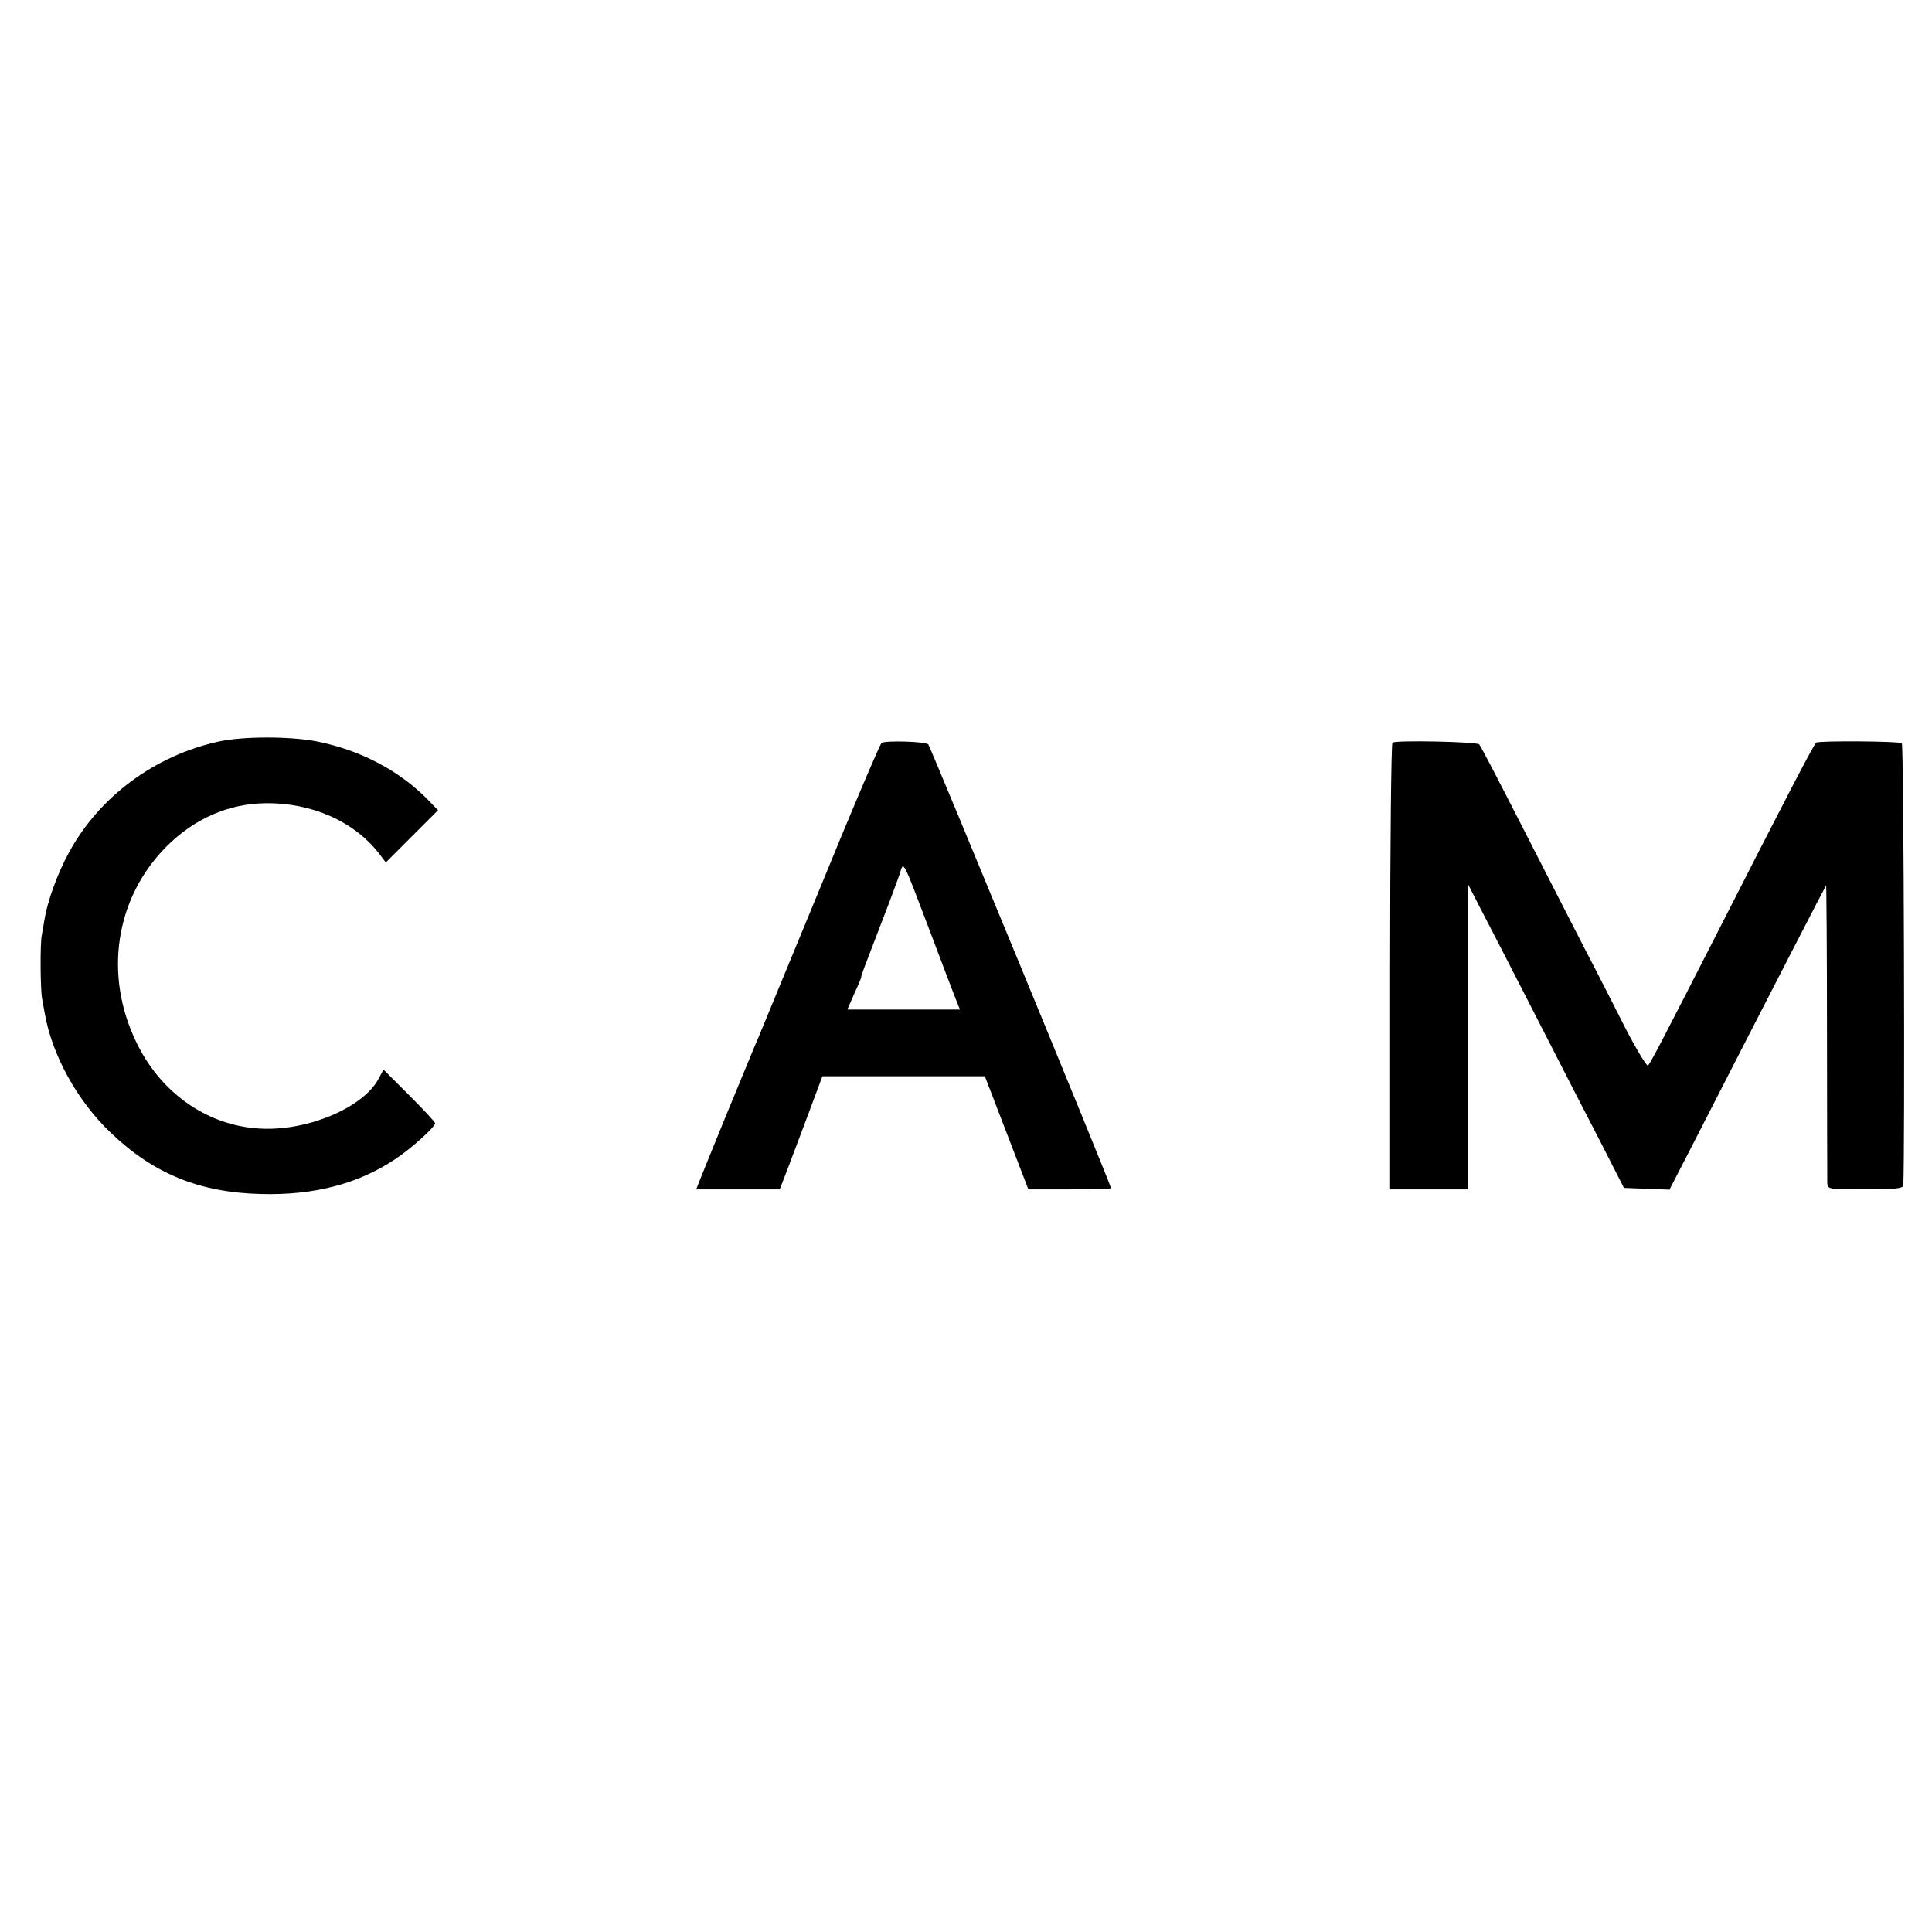
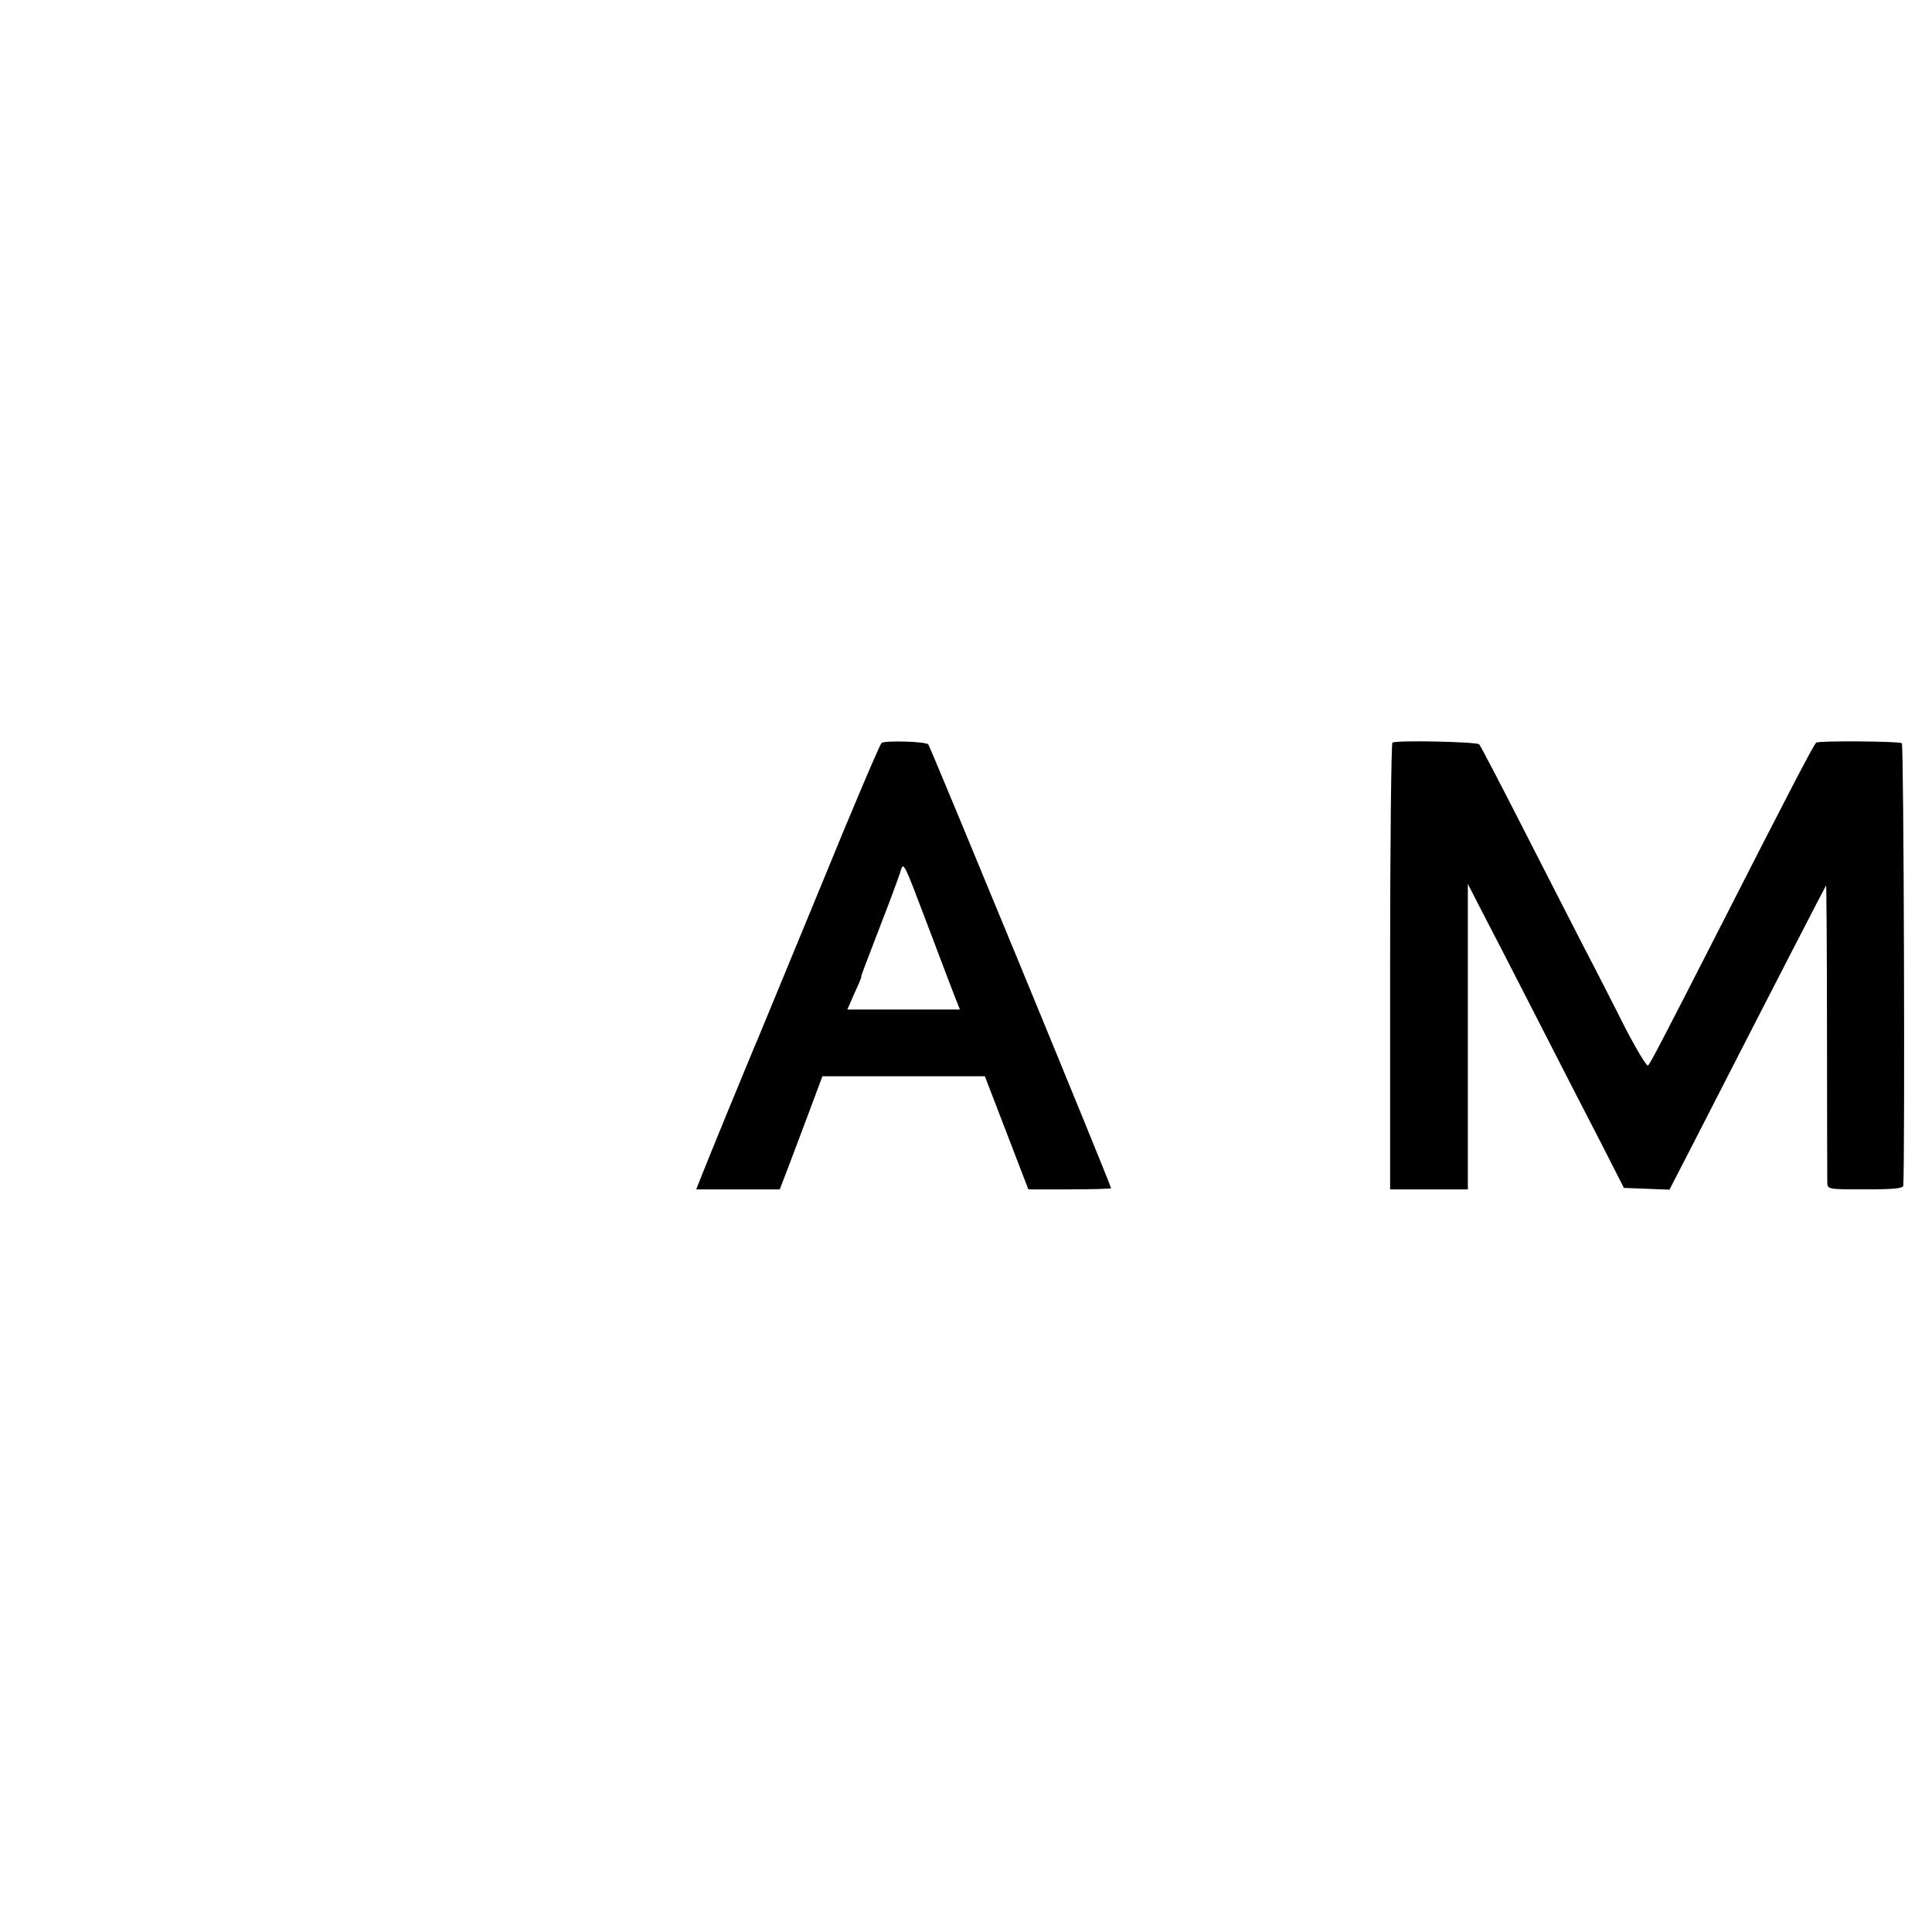
<svg xmlns="http://www.w3.org/2000/svg" version="1.0" width="666pt" height="666pt" viewBox="0 0 666 666" preserveAspectRatio="xMidYMid meet">
  <g transform="translate(0,666) scale(0.1,-0.1)" fill="#000000" stroke="none">
-     <path d="M755 4104 c-221 -48 -413 -190 -518 -384 -38 -69 -73 -166 -83 -226 -3 -20 -8 -46 -10 -58 -6 -29 -5 -185 1 -218 3 -16 7 -38 9 -50 25 -145 113 -304 228 -413 147 -141 306 -206 518 -211 182 -5 335 35 462 120 56 37 138 111 138 124 0 4 -40 47 -89 96 l-89 89 -16 -30 c-50 -97 -233 -178 -395 -174 -185 4 -352 116 -439 294 -116 235 -75 503 104 681 95 94 211 145 336 147 163 3 310 -63 396 -175 l22 -29 90 90 90 90 -28 29 c-101 106 -239 179 -394 209 -92 17 -249 17 -333 -1z" />
    <path d="M3039 4099 c-5 -3 -102 -230 -214 -505 -113 -274 -210 -509 -215 -521 -12 -27 -8 -19 -109 -263 -44 -107 -84 -207 -90 -222 l-11 -28 144 0 144 0 30 78 c16 42 49 130 73 194 l44 118 280 0 280 0 75 -195 75 -195 142 0 c79 0 143 2 143 4 0 11 -623 1522 -630 1530 -10 10 -147 14 -161 5z m161 -634 c39 -104 80 -211 90 -237 l19 -48 -194 0 -194 0 24 55 c14 30 25 56 24 58 -1 3 8 26 68 182 30 77 59 156 65 174 13 44 9 50 98 -184z" />
    <path d="M4800 4100 c-4 -3 -8 -350 -8 -772 l0 -768 134 0 134 0 0 527 0 526 43 -84 c24 -46 110 -212 190 -369 80 -157 182 -355 226 -440 l79 -155 79 -3 78 -3 84 163 c265 518 453 882 456 886 1 1 3 -224 3 -500 0 -277 1 -513 1 -525 1 -23 3 -23 131 -23 97 0 130 3 131 13 6 95 2 1520 -5 1525 -11 7 -285 9 -295 2 -8 -5 -101 -184 -346 -665 -188 -368 -225 -439 -234 -448 -4 -4 -38 52 -76 125 -37 73 -102 201 -145 283 -43 83 -139 272 -215 420 -76 149 -141 274 -146 279 -8 9 -285 15 -299 6z" />
  </g>
</svg>